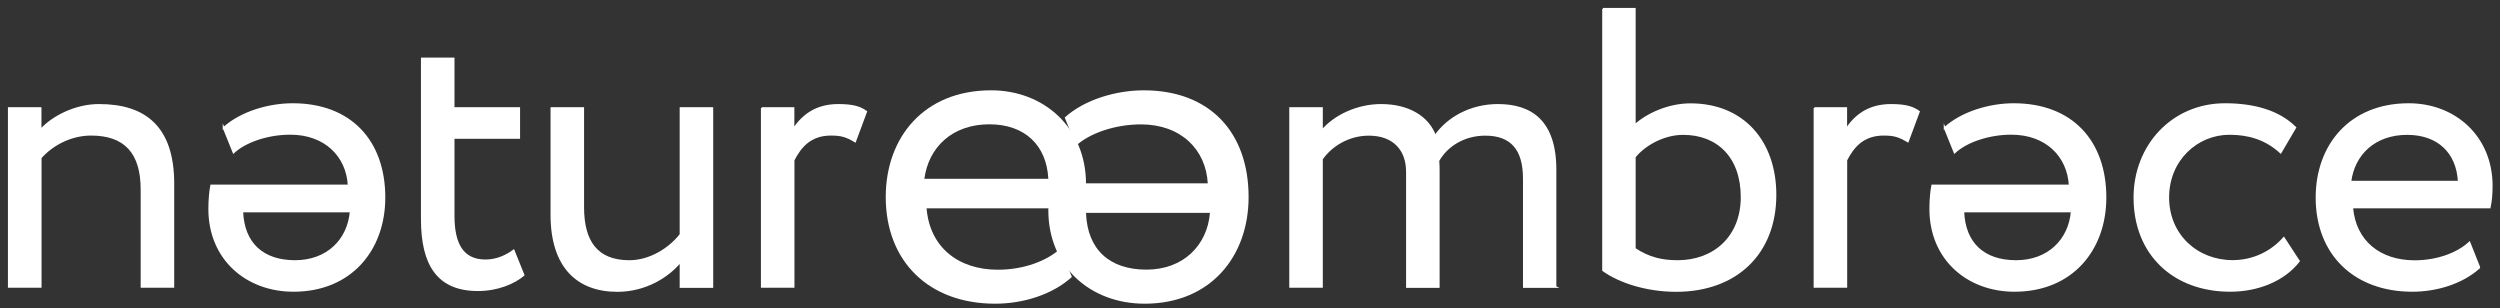
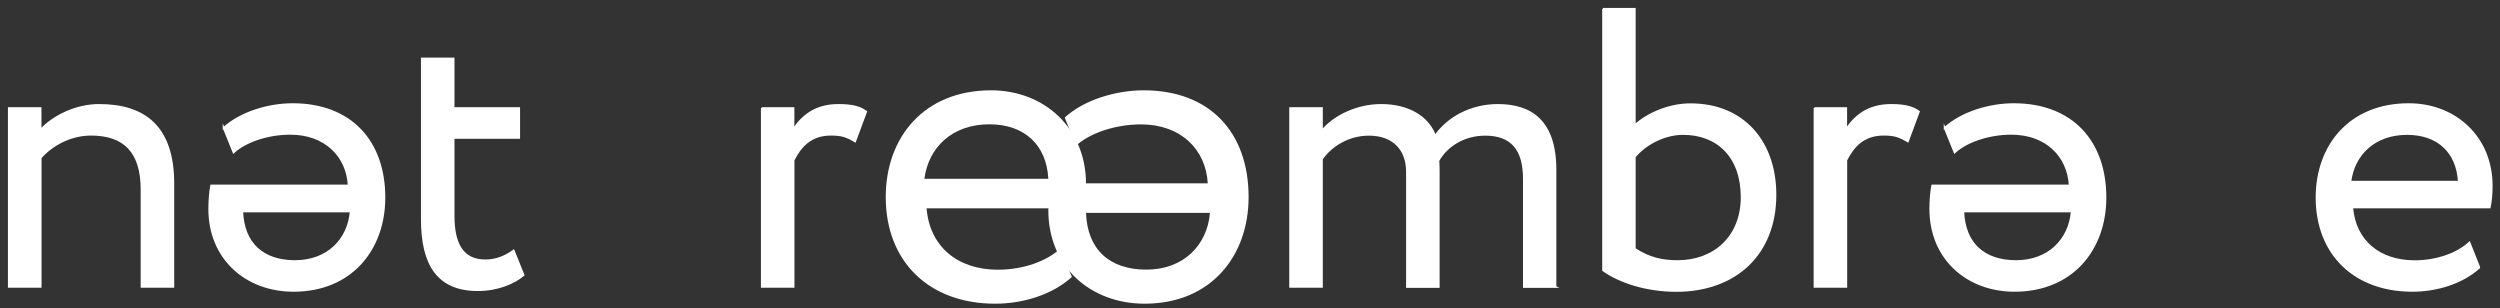
<svg xmlns="http://www.w3.org/2000/svg" width="284" height="35" viewBox="0 0 284 35" fill="none">
  <rect x="0" y="0" width="284" height="35" fill="#333333" stroke="none" />
  <path d="M1 12.28H4.61V14.76C6.01 13.23 8.58 11.92 11.25 11.92C16.53 11.92 19.69 14.49 19.69 20.86V32.59H16.08V21.53C16.08 17.29 14.14 15.3 10.35 15.3C8.05 15.3 5.93 16.43 4.62 17.92V32.59H1V12.28Z" fill="white" stroke="white" stroke-width="0.2" stroke-miterlimit="10" />
  <path d="M25.401 14.54C27.39 12.74 30.541 11.83 33.251 11.83C39.84 11.83 43.67 16.03 43.67 22.44C43.67 28.35 39.88 33.04 33.34 33.04C27.971 33.04 23.77 29.39 23.77 23.74C23.77 22.79 23.86 21.71 23.991 21.07H39.611C39.431 17.73 36.95 15.2 32.98 15.2C30.36 15.2 27.84 16.1 26.53 17.32L25.401 14.52V14.54ZM39.84 24.02H27.52C27.66 27.68 29.87 29.66 33.52 29.66C37.17 29.66 39.571 27.27 39.84 24.02Z" fill="white" stroke="white" stroke-width="0.2" stroke-miterlimit="10" />
  <path d="M47.92 6.641H51.53V12.281H58.98V15.671H51.53V24.521C51.53 27.731 52.57 29.581 55.14 29.581C56.54 29.581 57.62 28.991 58.35 28.451L59.48 31.251C58.4 32.151 56.55 32.961 54.29 32.961C49.73 32.961 47.92 30.071 47.92 24.881V6.641Z" fill="white" stroke="white" stroke-width="0.2" stroke-miterlimit="10" />
-   <path d="M80.921 32.601H77.311V29.711C75.911 31.421 73.341 33.051 70.131 33.051C65.621 33.051 62.641 30.341 62.641 24.381V12.281H66.251V23.561C66.251 27.401 67.781 29.661 71.491 29.661C73.841 29.661 76.051 28.261 77.311 26.641V12.281H80.921V32.591V32.601Z" fill="white" stroke="white" stroke-width="0.2" stroke-miterlimit="10" />
  <path d="M86.53 12.28H90.14V14.67C91.18 13.13 92.67 11.92 95.24 11.92C96.91 11.92 97.72 12.19 98.4 12.68L97.14 16.07C96.15 15.48 95.6 15.3 94.39 15.3C92.04 15.3 90.91 16.7 90.15 18.19V32.59H86.54V12.28H86.53Z" fill="white" stroke="white" stroke-width="0.2" stroke-miterlimit="10" />
  <path d="M176.721 32.6H173.111V20.28C173.111 16.94 171.671 15.31 168.731 15.31C166.291 15.31 164.351 16.57 163.401 18.25C163.441 18.61 163.441 19.24 163.441 19.69V32.6H159.831V19.51C159.831 17.03 158.341 15.31 155.501 15.31C153.151 15.31 151.211 16.57 150.171 18.06V32.59H146.561V12.28H150.171V14.85C151.661 13.09 154.281 11.92 156.891 11.92C160.051 11.92 162.261 13.32 163.031 15.44C164.471 13.37 167.091 11.92 170.161 11.92C173.901 11.92 176.701 13.72 176.701 19.28V32.59L176.721 32.6Z" fill="white" stroke="white" stroke-width="0.2" stroke-miterlimit="10" />
  <path d="M182.101 1H185.711V14.23C187.151 12.92 189.591 11.84 192.031 11.84C198.081 11.84 201.691 16.13 201.691 22.13C201.691 28.81 197.221 33.05 190.411 33.05C187.161 33.05 184.051 32.1 182.111 30.71V1H182.101ZM185.711 17.84V28.26C187.341 29.34 188.831 29.66 190.581 29.66C194.691 29.66 197.851 26.95 197.851 22.39C197.851 17.83 195.141 15.22 191.211 15.22C188.861 15.22 186.701 16.57 185.701 17.84H185.711Z" fill="white" stroke="white" stroke-width="0.2" stroke-miterlimit="10" />
  <path d="M206.12 12.28H209.73V14.67C210.77 13.13 212.26 11.92 214.83 11.92C216.5 11.92 217.31 12.19 217.99 12.68L216.73 16.07C215.74 15.48 215.19 15.3 213.98 15.3C211.63 15.3 210.5 16.7 209.74 18.19V32.59H206.13V12.28H206.12Z" fill="white" stroke="white" stroke-width="0.2" stroke-miterlimit="10" />
  <path d="M220.91 14.54C222.9 12.74 226.05 11.83 228.76 11.83C235.35 11.83 239.18 16.03 239.18 22.44C239.18 28.35 235.39 33.04 228.85 33.04C223.48 33.04 219.28 29.39 219.28 23.74C219.28 22.79 219.37 21.71 219.5 21.07H235.12C234.94 17.73 232.46 15.2 228.49 15.2C225.87 15.2 223.35 16.1 222.04 17.32L220.91 14.52V14.54ZM235.35 24.02H223.03C223.17 27.68 225.38 29.66 229.03 29.66C232.68 29.66 235.08 27.27 235.35 24.02Z" fill="white" stroke="white" stroke-width="0.2" stroke-miterlimit="10" />
-   <path d="M261.161 29.66C259.451 31.87 256.471 33.04 253.351 33.04C246.901 33.04 242.471 28.84 242.471 22.44C242.471 16.53 246.801 11.83 252.761 11.83C256.011 11.83 258.851 12.6 260.751 14.49L259.081 17.33C257.371 15.75 255.381 15.21 253.261 15.21C249.601 15.21 246.311 18.14 246.311 22.43C246.311 26.72 249.601 29.65 253.621 29.65C256.061 29.65 258.091 28.56 259.441 27.03L261.151 29.65L261.161 29.66Z" fill="white" stroke="white" stroke-width="0.2" stroke-miterlimit="10" />
  <path d="M281.67 30.38C279.68 32.19 276.75 33.04 274.04 33.04C267.45 33.04 263.16 28.84 263.16 22.44C263.16 16.53 266.95 11.83 273.63 11.83C278.87 11.83 283.06 15.53 283.06 21.13C283.06 22.12 282.97 22.93 282.83 23.57H267.21C267.53 27.41 270.33 29.67 274.3 29.67C276.92 29.67 279.22 28.77 280.53 27.55L281.66 30.39L281.67 30.38ZM267 20.64H279.32C279.14 17.3 276.97 15.22 273.45 15.22C269.75 15.22 267.4 17.52 267 20.64Z" fill="white" stroke="white" stroke-width="0.2" stroke-miterlimit="10" />
  <path d="M121.77 31.46C119.5 33.52 116.15 34.5 113.05 34.5C105.52 34.5 100.62 29.7 100.62 22.38C100.62 15.62 104.95 10.26 112.59 10.26C118.57 10.26 123.37 14.49 123.37 20.89C123.37 22.02 123.27 22.95 123.11 23.67H105.26C105.62 28.05 108.82 30.64 113.36 30.64C116.35 30.64 118.98 29.61 120.48 28.22L121.77 31.47V31.46ZM105.01 20.31H119.09C118.89 16.49 116.41 14.12 112.39 14.12C108.16 14.12 105.48 16.75 105.01 20.31Z" fill="white" />
  <path d="M120.951 13.35C123.221 11.29 126.831 10.26 129.931 10.26C137.461 10.26 141.841 15.06 141.841 22.38C141.841 29.14 137.511 34.5 130.031 34.5C123.891 34.5 119.091 30.32 119.091 23.88C119.091 22.79 119.191 21.56 119.351 20.83H137.201C137.001 17.01 134.161 14.13 129.621 14.13C126.631 14.13 123.741 15.16 122.241 16.55L120.951 13.35ZM137.451 24.18H123.371C123.521 28.36 126.051 30.63 130.231 30.63C134.411 30.63 137.141 27.89 137.451 24.18Z" fill="white" />
</svg>